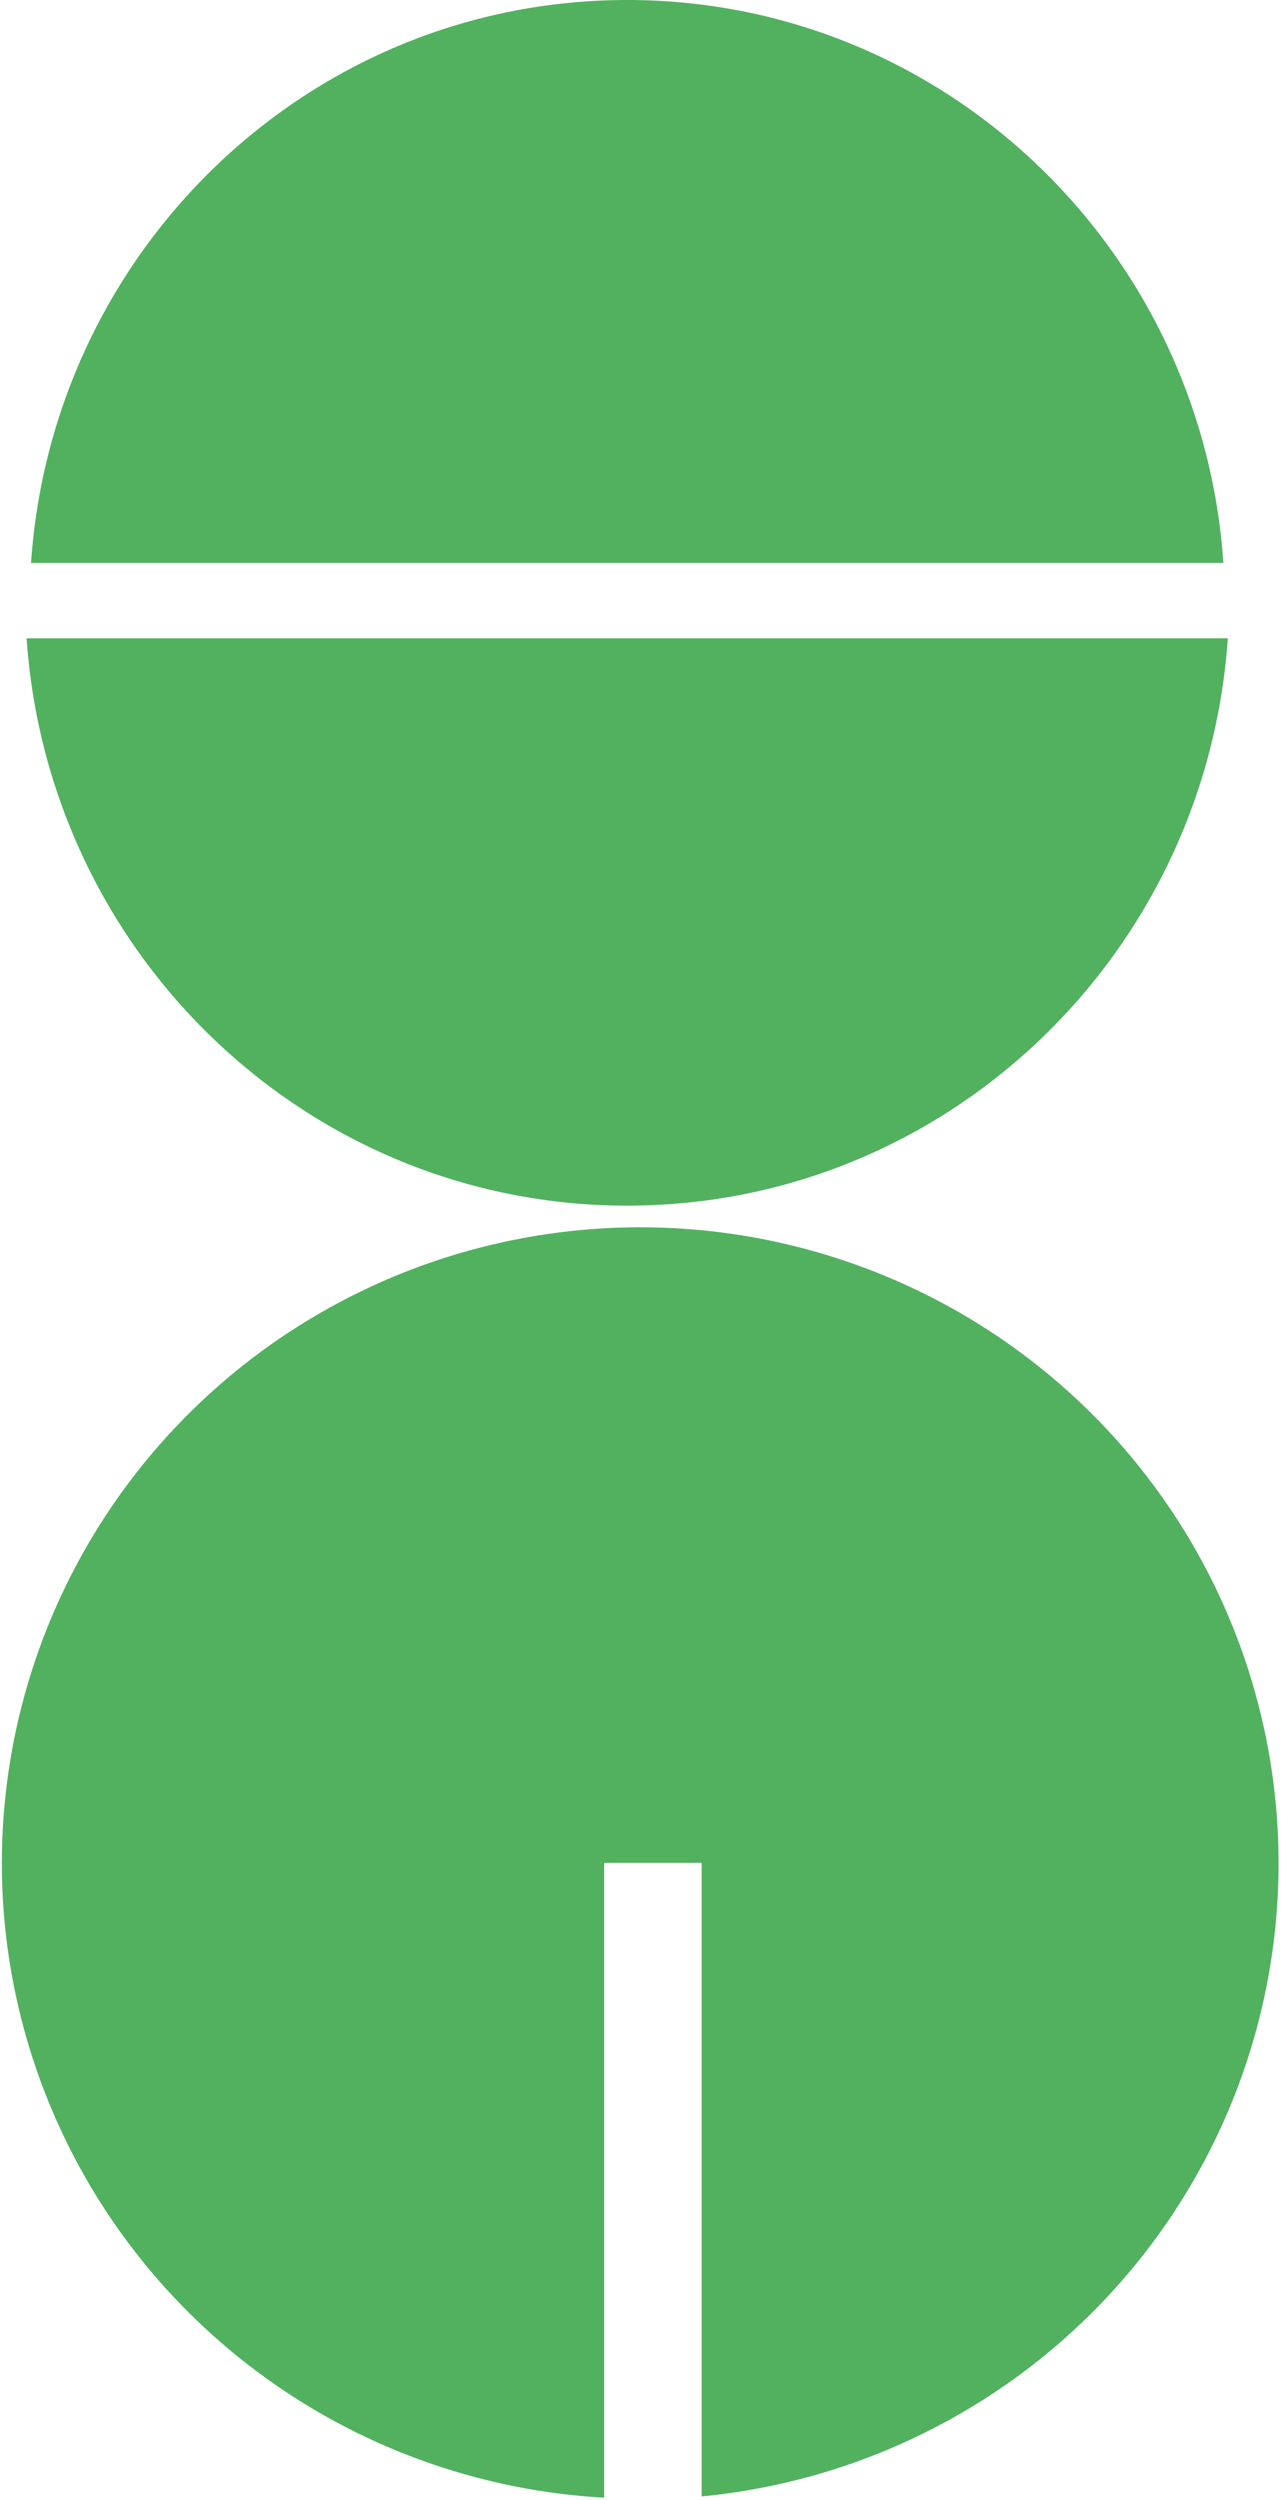
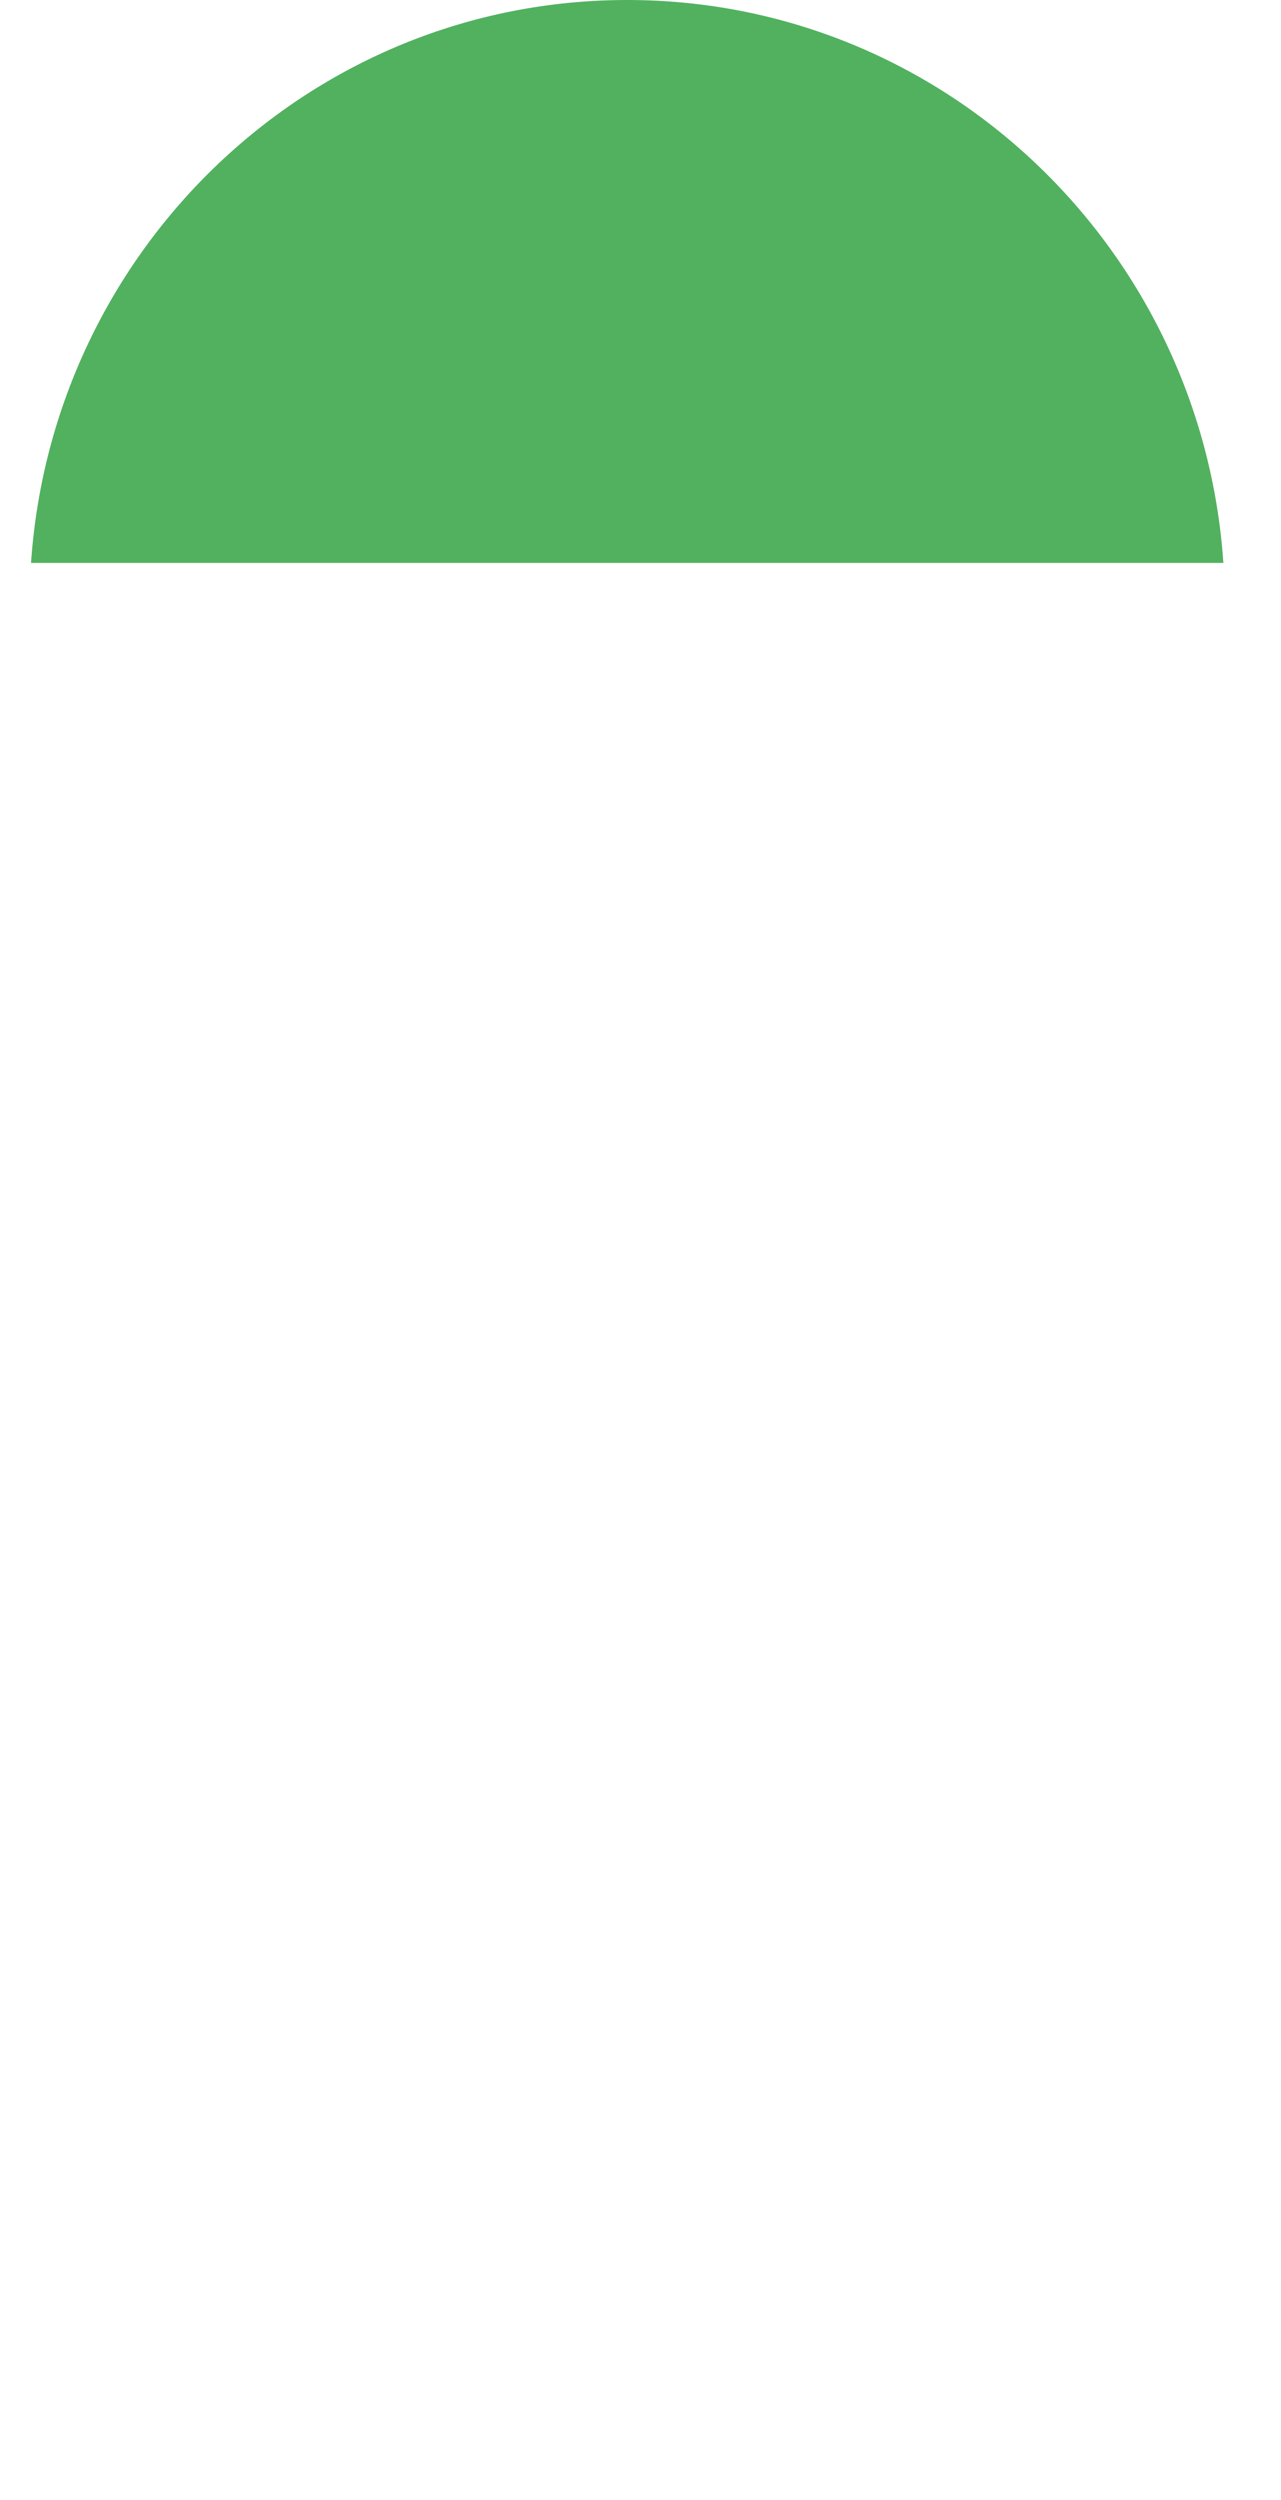
<svg xmlns="http://www.w3.org/2000/svg" width="289" height="564" viewBox="0 0 289 564" fill="none">
-   <path d="M0.416 420.394C0.438 457.025 14.527 492.259 39.793 518.867C65.06 545.476 99.588 561.442 136.294 563.49L136.294 420.273H158.298L158.298 563.209C186.062 560.534 212.449 549.883 234.254 532.549C256.058 515.215 272.342 491.946 281.126 465.567C289.91 439.188 290.817 410.835 283.736 383.952C276.655 357.069 261.892 332.814 241.24 314.132C220.587 295.45 194.934 283.146 167.397 278.715C139.86 274.284 111.624 277.915 86.119 289.169C60.614 300.423 38.938 318.815 23.724 342.11C8.51 365.405 0.413 392.601 0.416 420.394Z" fill="#51B15F" />
  <path d="M141.5 0C70.121 0 11.834 56.06 7 127L276 127C271.166 56.06 212.867 0 141.5 0Z" fill="#51B15F" />
-   <path d="M141.513 272C213.39 272 272.13 215.476 277 144L6 144C10.895 215.488 69.584 272 141.487 272" fill="#51B15F" />
</svg>